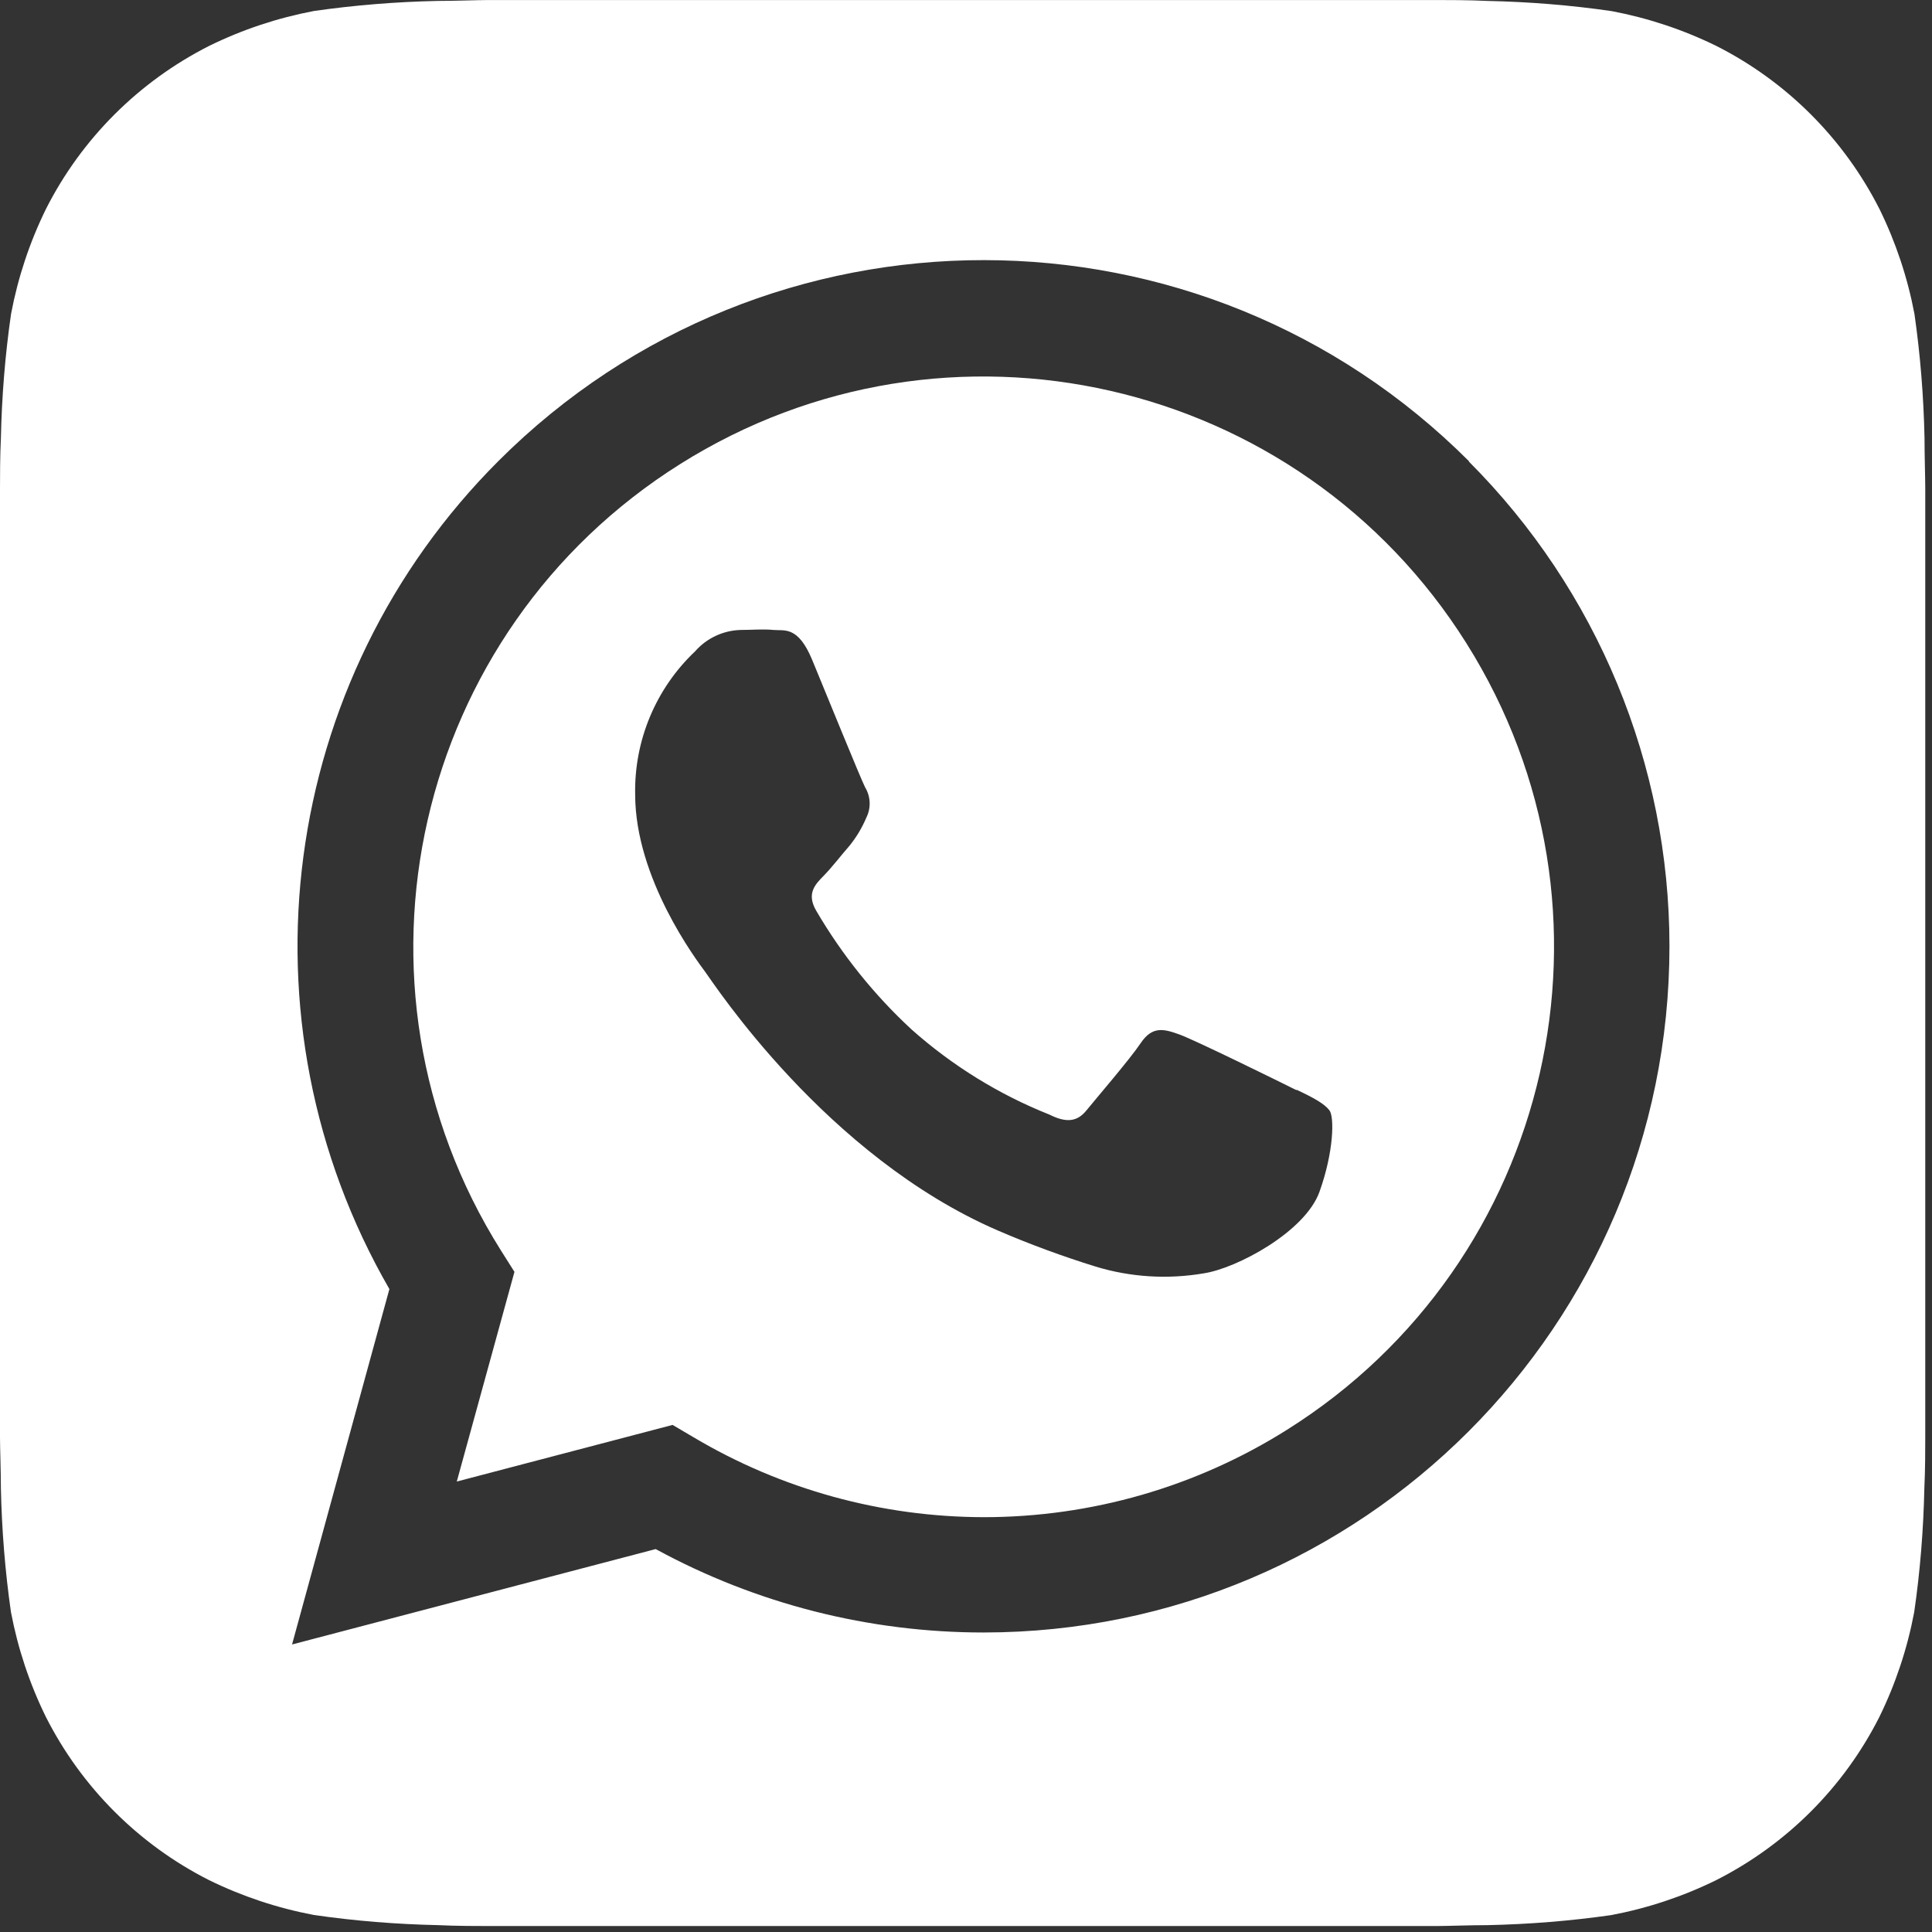
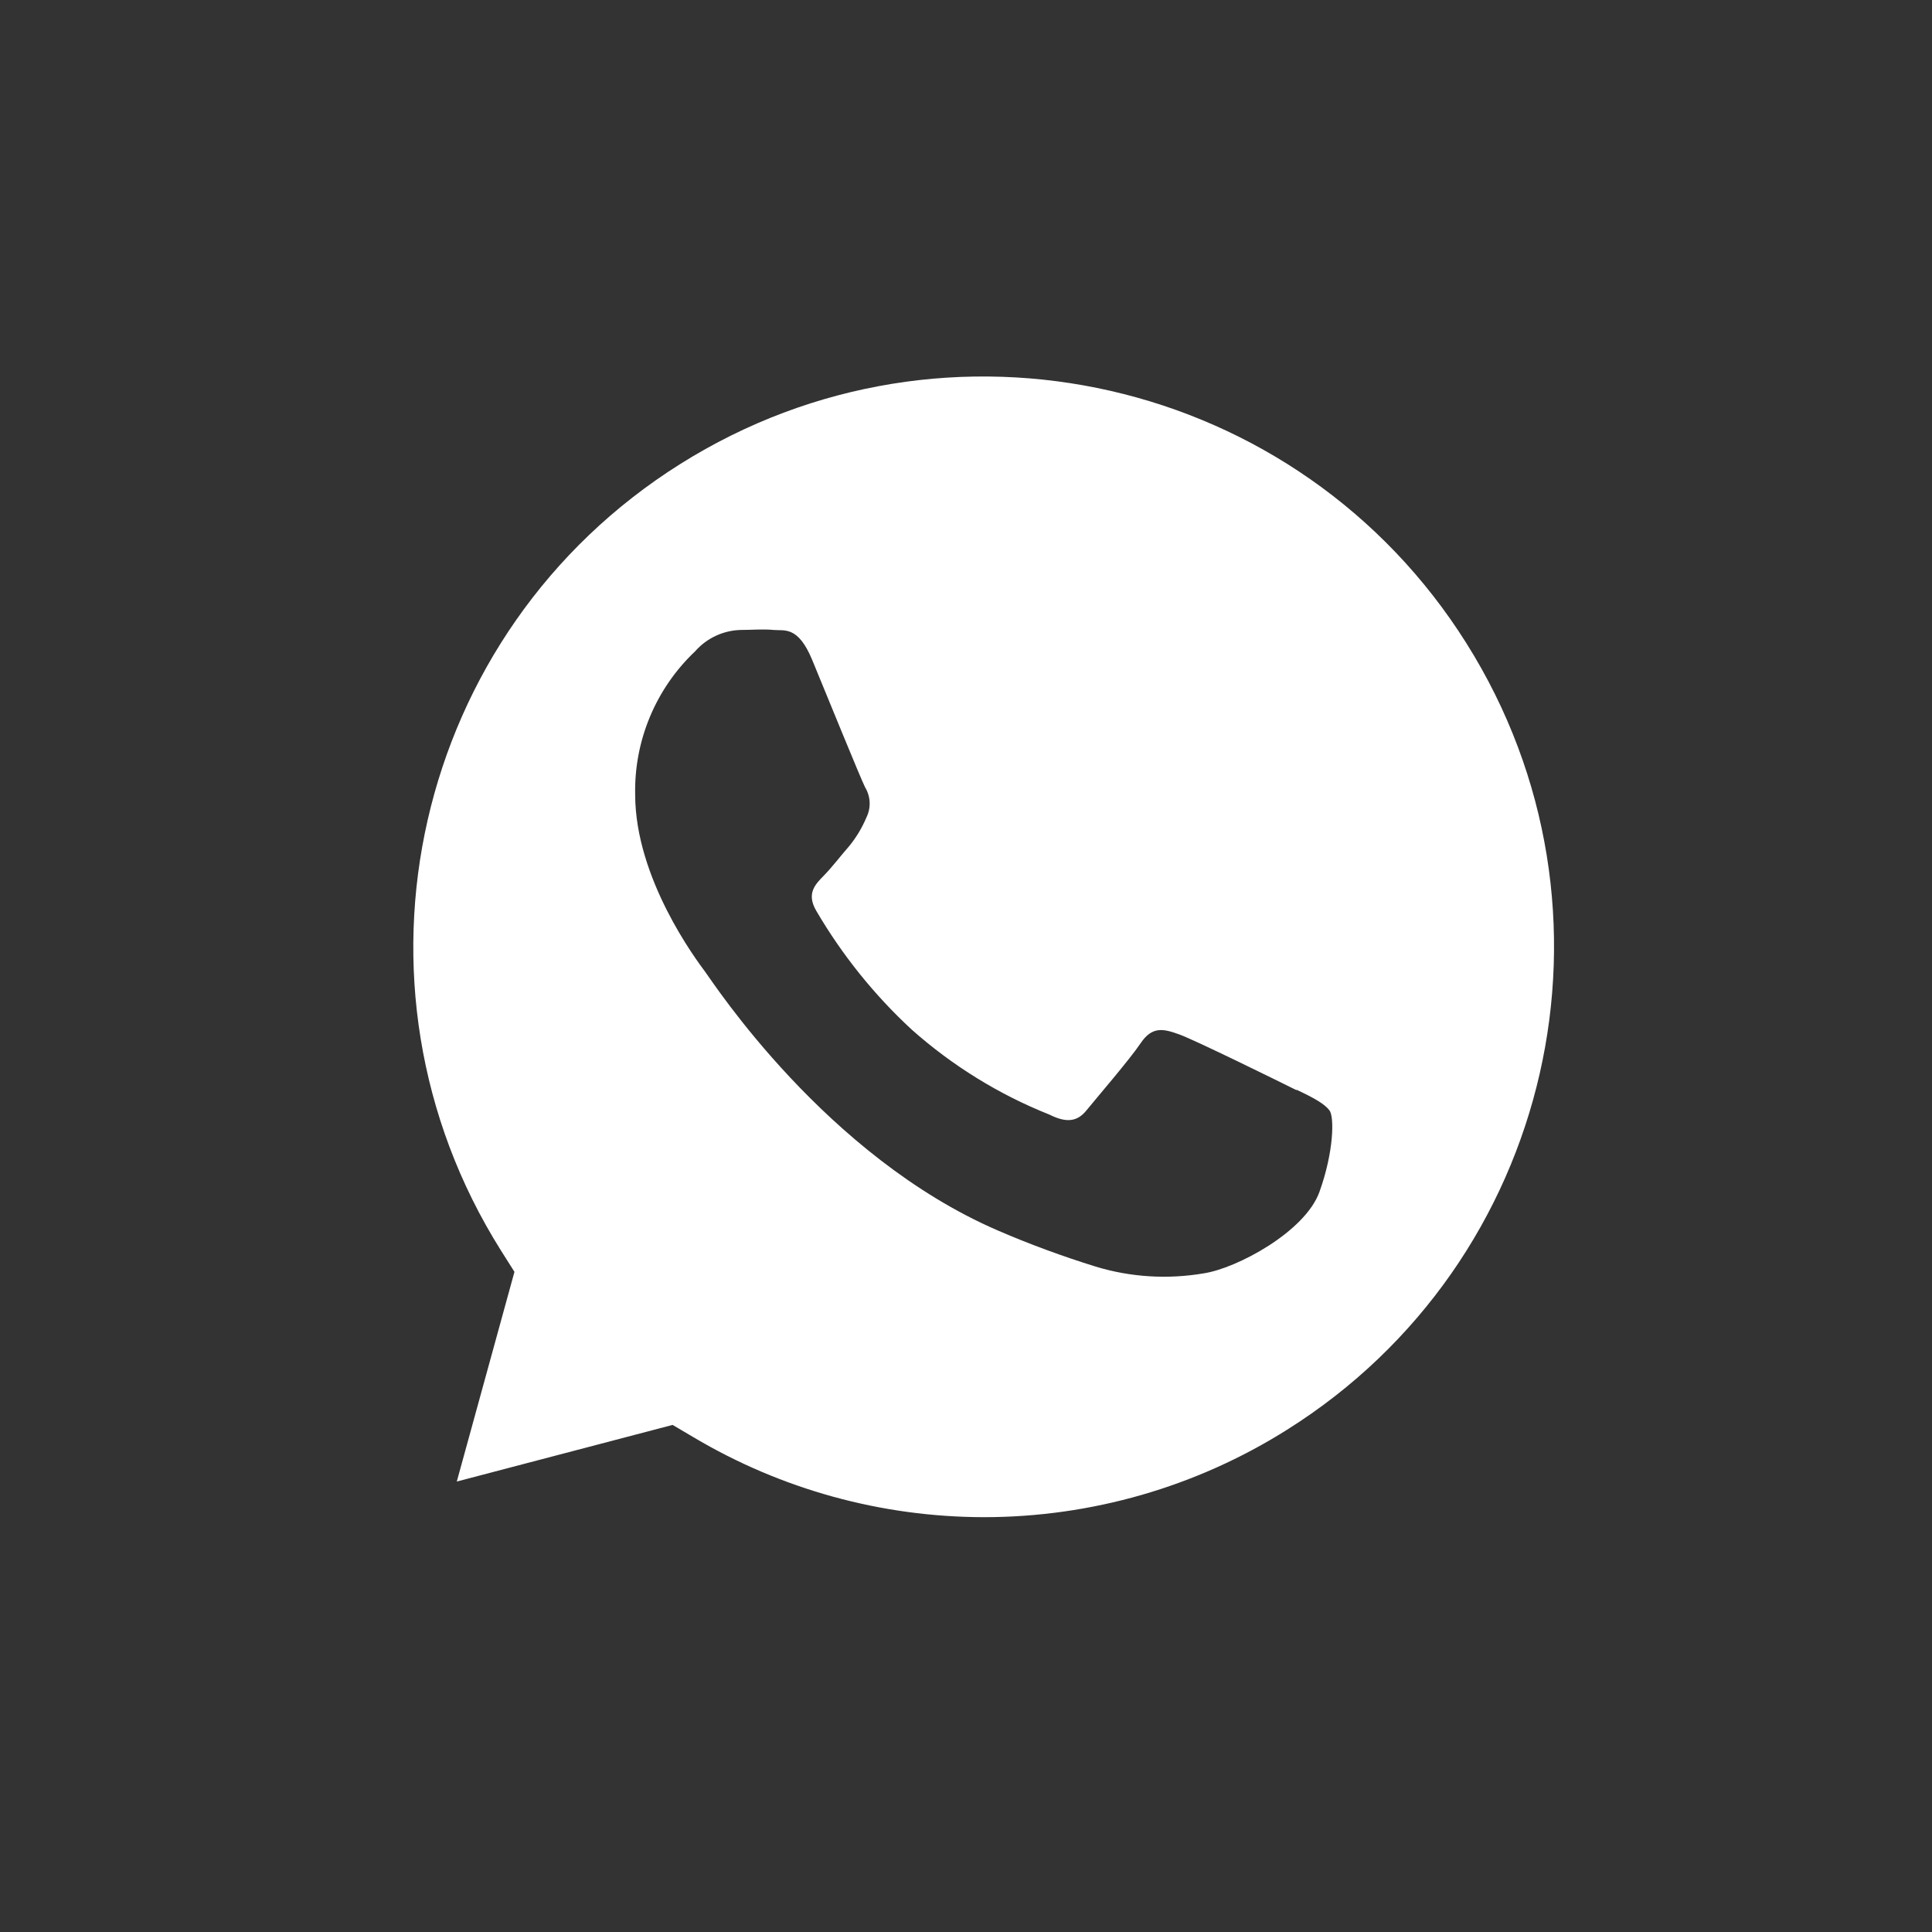
<svg xmlns="http://www.w3.org/2000/svg" width="129" height="129" viewBox="0 0 129 129" fill="none">
  <rect x="0" y="0" width="129" height="129" fill="#333333" stroke="none" />
-   <path fill-rule="evenodd" clip-rule="evenodd" d="M128.5 29.212C128.44 26.452 128.22 23.702 127.83 20.972C127.37 18.542 126.59 16.192 125.5 13.972C123.12 9.272 119.31 5.452 114.61 3.072C112.39 1.982 110.04 1.202 107.61 0.742C104.86 0.342 102.09 0.122 99.31 0.062C98.13 0.002 96.6 0.002 95.9 0.002H32.62C31.92 0.002 30.39 0.062 29.21 0.062C26.45 0.122 23.7 0.342 20.97 0.732C18.54 1.192 16.19 1.972 13.97 3.062C9.27 5.442 5.45 9.252 3.07 13.952C1.98 16.172 1.2 18.522 0.74 20.952C0.34 23.702 0.12 26.472 0.06 29.252C0 30.432 0 31.962 0 32.662V95.982C0 96.682 0.06 98.212 0.06 99.392C0.12 102.152 0.34 104.902 0.73 107.632C1.19 110.062 1.97 112.412 3.06 114.632C5.44 119.332 9.25 123.152 13.95 125.532C16.17 126.622 18.52 127.402 20.95 127.862C23.7 128.262 26.47 128.482 29.25 128.542C30.43 128.602 31.96 128.602 32.66 128.602H95.93C96.63 128.602 98.16 128.542 99.34 128.542C102.1 128.482 104.85 128.262 107.58 127.872C110.01 127.412 112.36 126.632 114.58 125.542C119.28 123.162 123.1 119.352 125.48 114.652C126.57 112.432 127.35 110.082 127.81 107.652C128.21 104.902 128.43 102.132 128.49 99.352C128.55 98.172 128.55 96.642 128.55 95.942V32.622C128.55 31.922 128.5 30.392 128.5 29.212V29.212ZM65.67 109.002C58.02 109.002 50.5 107.092 43.78 103.432L19.5 109.802L26 86.072C15.63 68.102 18.63 45.402 33.31 30.752C51.22 12.882 80.22 12.912 98.1 30.812H98.07C106.65 39.402 111.47 51.042 111.47 63.182C111.47 88.482 90.97 108.992 65.67 109.002V109.002Z" fill="white" />
  <path fill-rule="evenodd" clip-rule="evenodd" d="M45.42 30.982C27.61 42.172 22.25 65.682 33.44 83.482L34.35 84.922L30.5 98.922L44.91 95.142L46.3 95.962C52.17 99.452 58.86 101.292 65.69 101.302C72.86 101.302 79.88 99.282 85.94 95.462C103.75 84.272 109.11 60.762 97.92 42.962C86.73 25.152 63.22 19.792 45.42 30.982V30.982ZM88.1 79.582C87.14 82.252 82.57 84.692 80.37 85.022C77.96 85.432 75.5 85.282 73.16 84.572C70.94 83.882 68.76 83.082 66.63 82.162C55.15 77.202 47.65 65.652 47.08 64.882C46.51 64.112 42.41 58.672 42.41 53.042C42.34 49.442 43.79 45.972 46.41 43.492C47.18 42.612 48.29 42.092 49.46 42.062C50.22 42.062 50.94 41.992 51.65 42.062C52.36 42.132 53.28 41.762 54.23 44.062C55.18 46.362 57.47 51.992 57.76 52.562C58.13 53.172 58.17 53.922 57.86 54.562C57.57 55.252 57.19 55.892 56.72 56.472C56.14 57.132 55.57 57.892 55 58.472C54.43 59.052 53.83 59.662 54.5 60.812C56.22 63.752 58.37 66.432 60.87 68.742C63.58 71.152 66.7 73.082 70.07 74.422C71.21 74.992 71.93 74.902 72.55 74.132C73.17 73.362 75.4 70.782 76.17 69.642C76.94 68.502 77.7 68.692 78.75 69.072C79.8 69.452 85.43 72.222 86.57 72.792V72.762C87.72 73.302 88.44 73.702 88.77 74.142C89.1 74.582 89.06 76.912 88.1 79.582V79.582Z" fill="white" />
</svg>